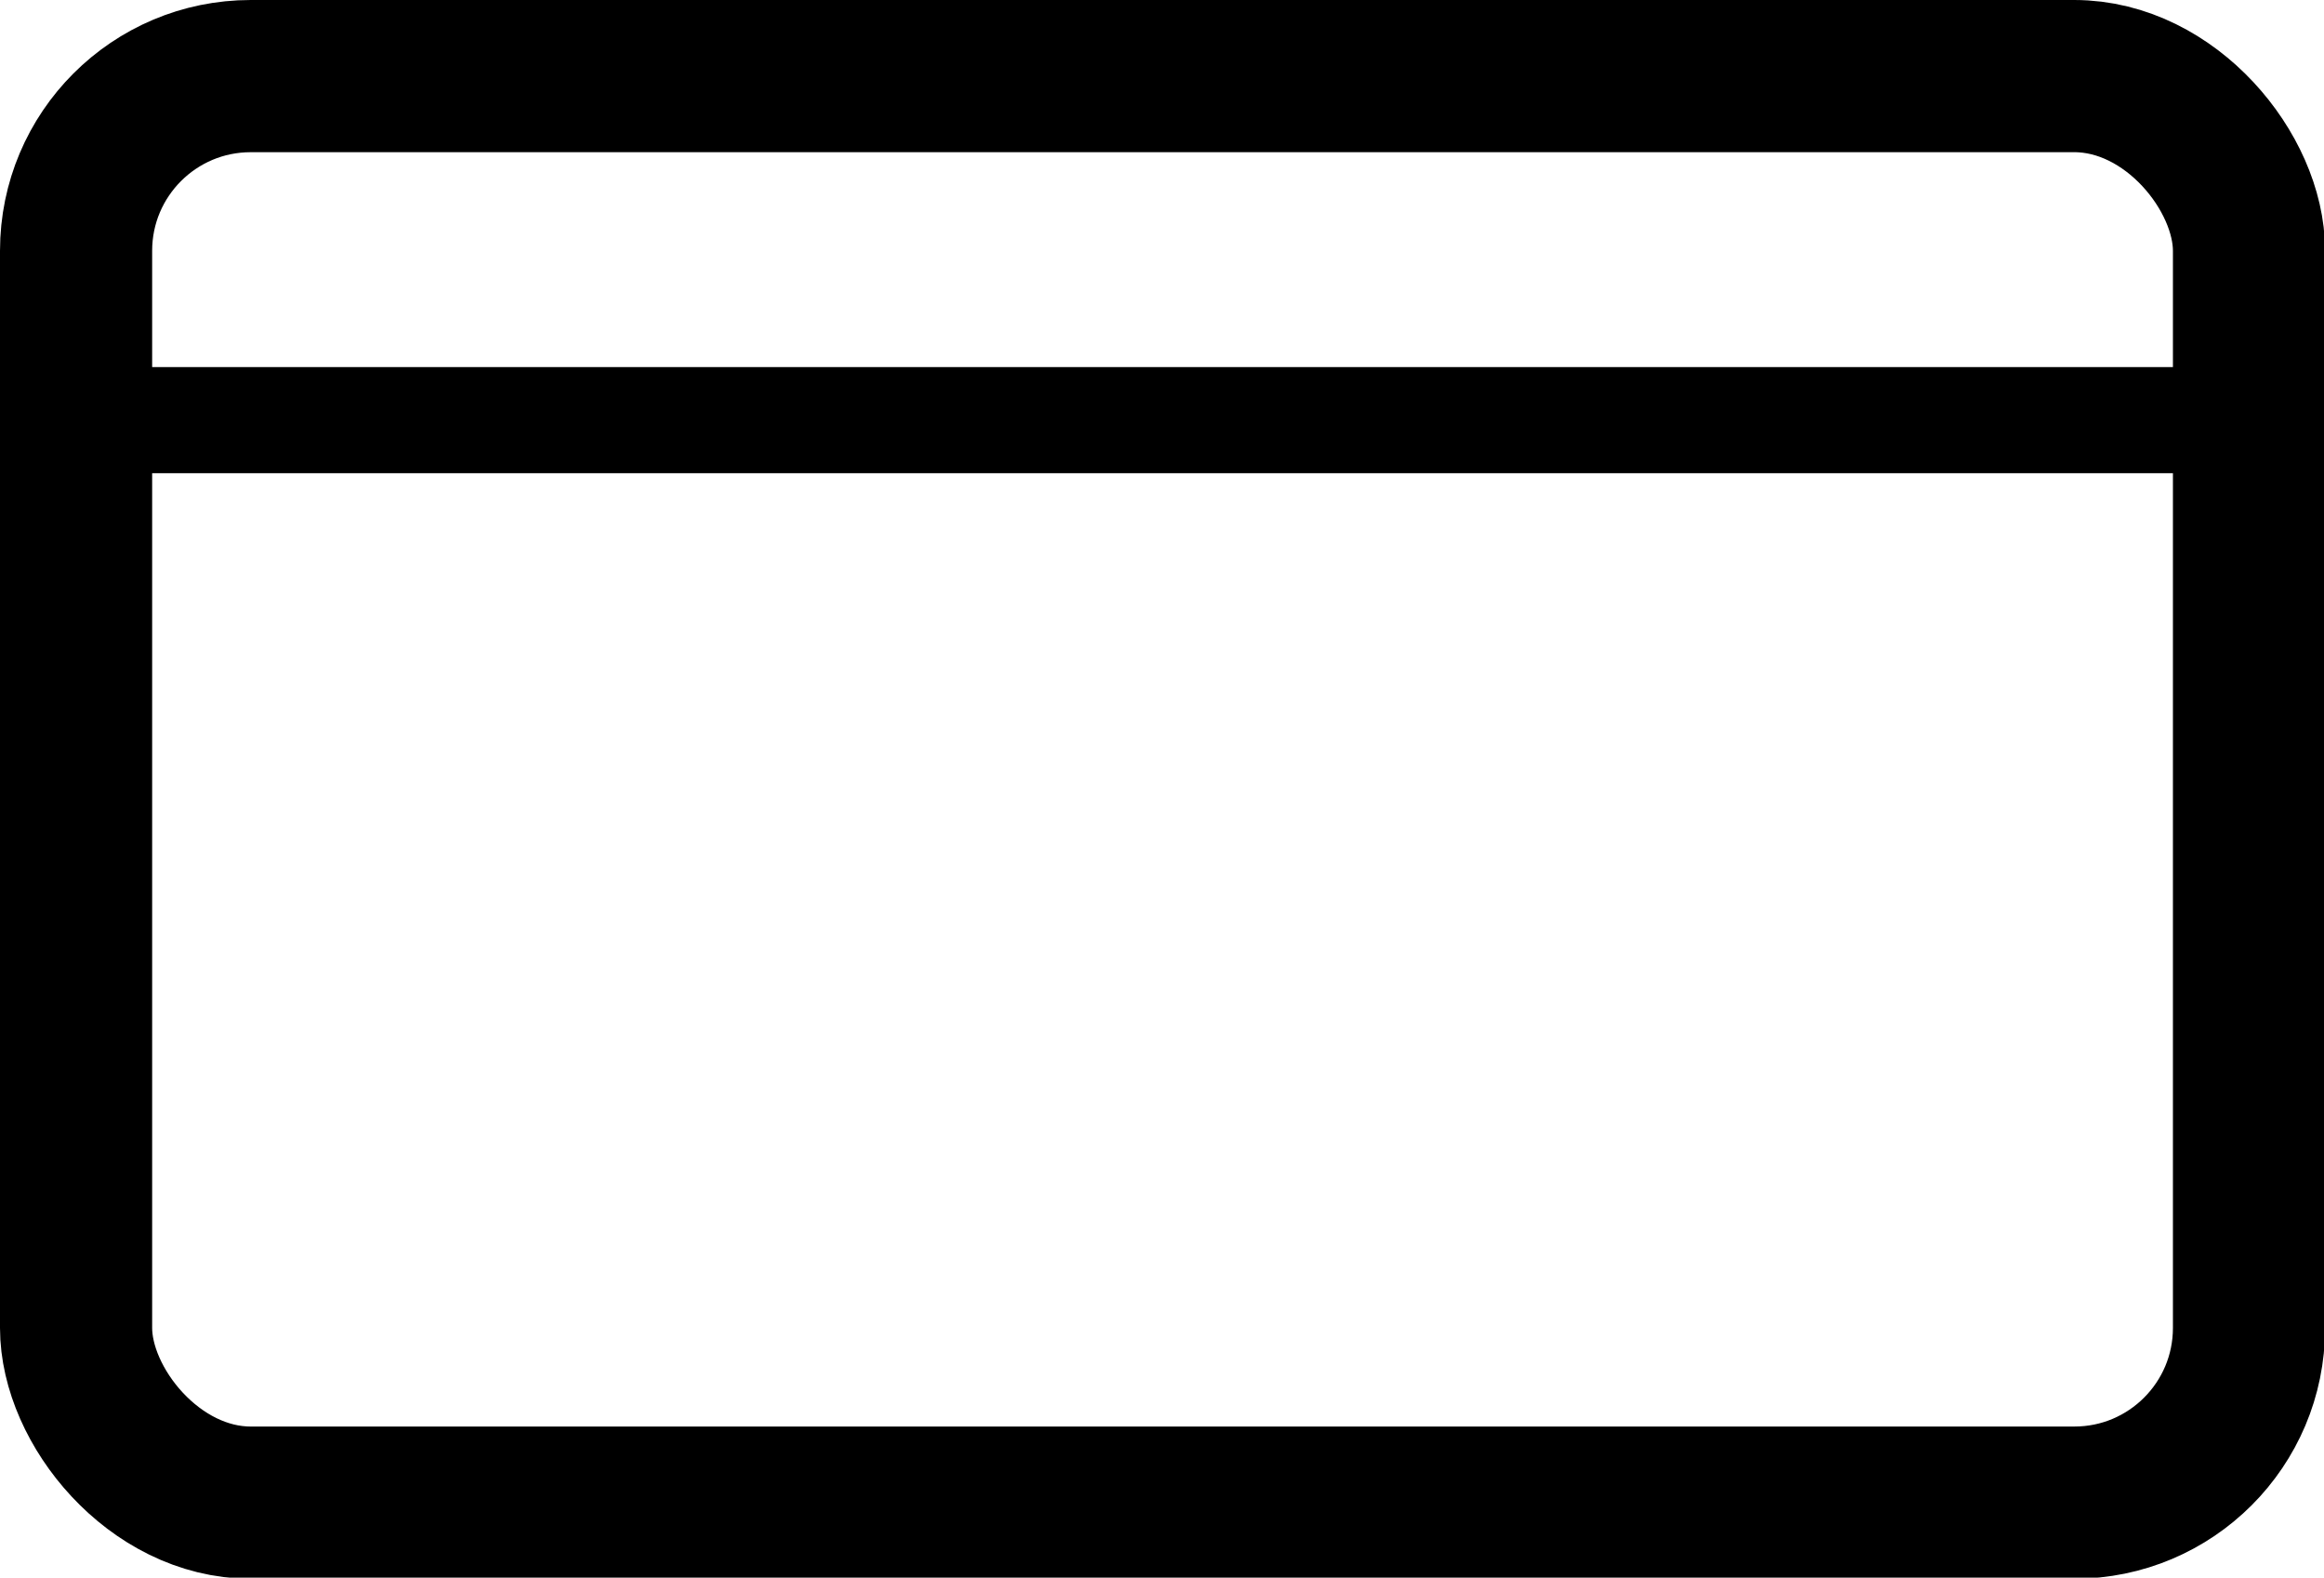
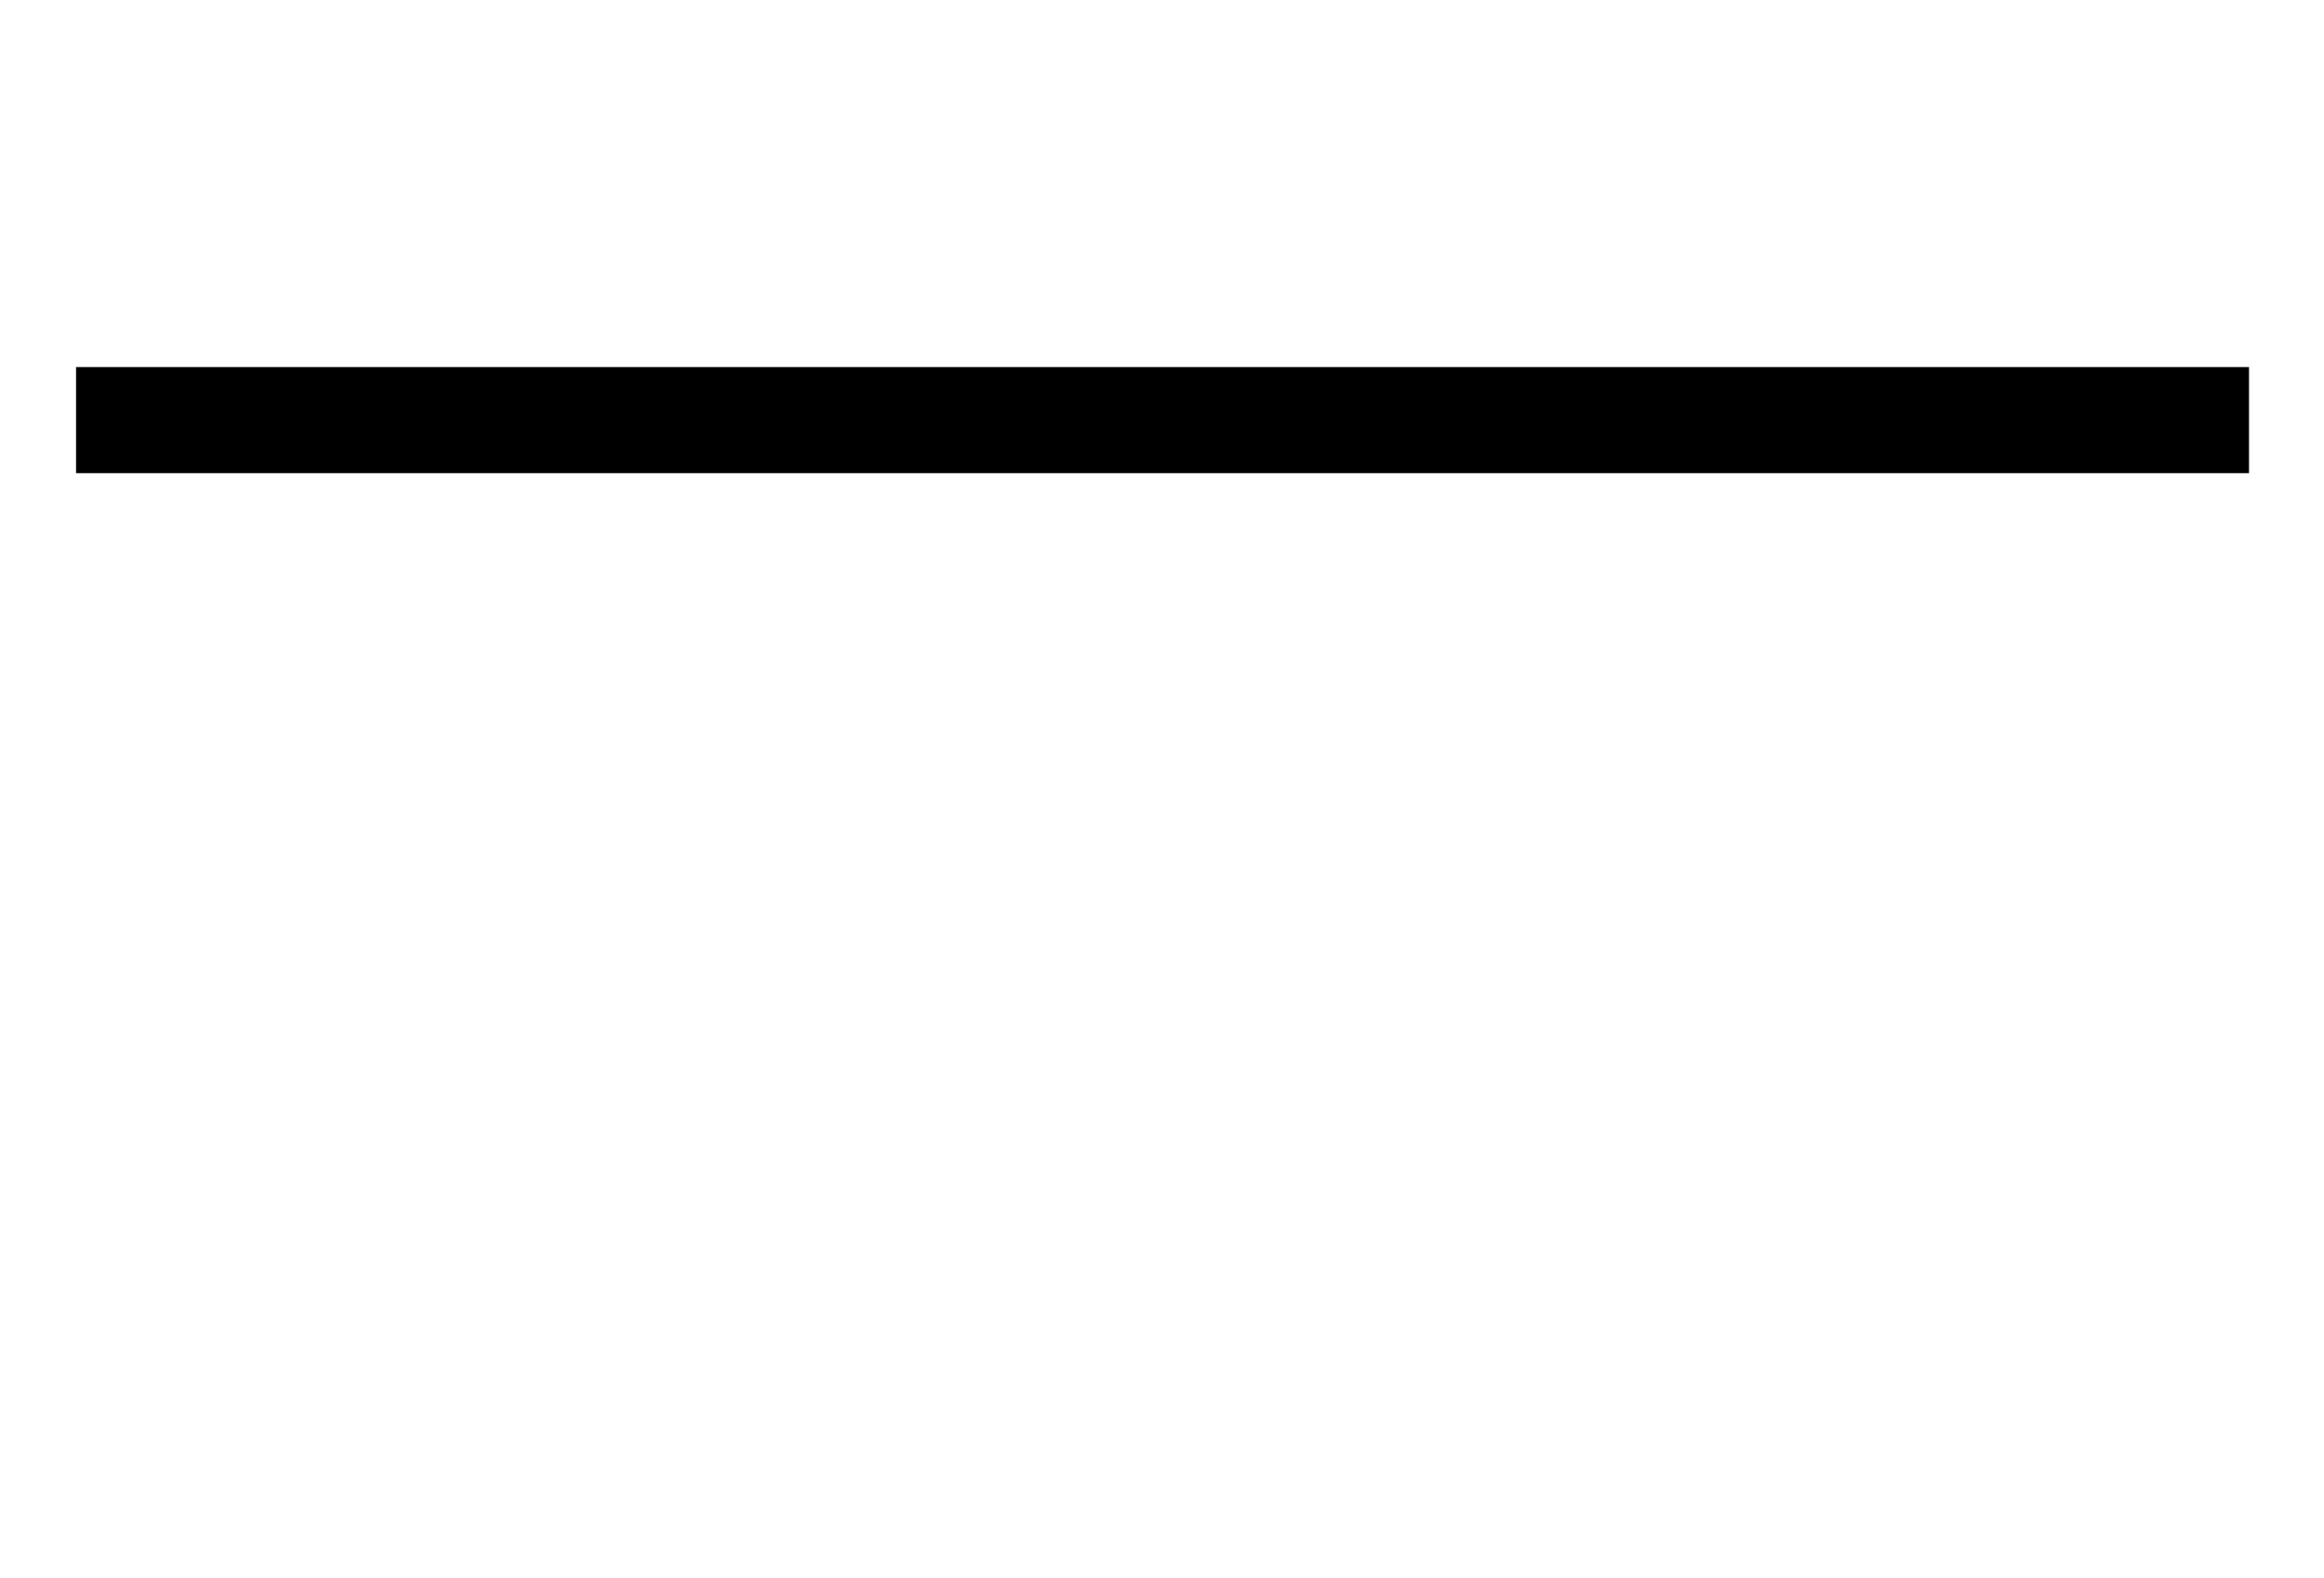
<svg xmlns="http://www.w3.org/2000/svg" id="b" width="21.69" height="14.72" viewBox="0 0 21.69 14.72">
  <g id="c">
    <g>
-       <rect x=".71" y=".71" width="20.28" height="13.31" rx="1.63" ry="1.63" style="fill:none; stroke:#000; stroke-miterlimit:10; stroke-width:1.42px;" />
      <line x1=".71" y1="3.92" x2="20.99" y2="3.92" style="fill:none; stroke:#000; stroke-miterlimit:10; stroke-width:.99px;" />
    </g>
  </g>
</svg>